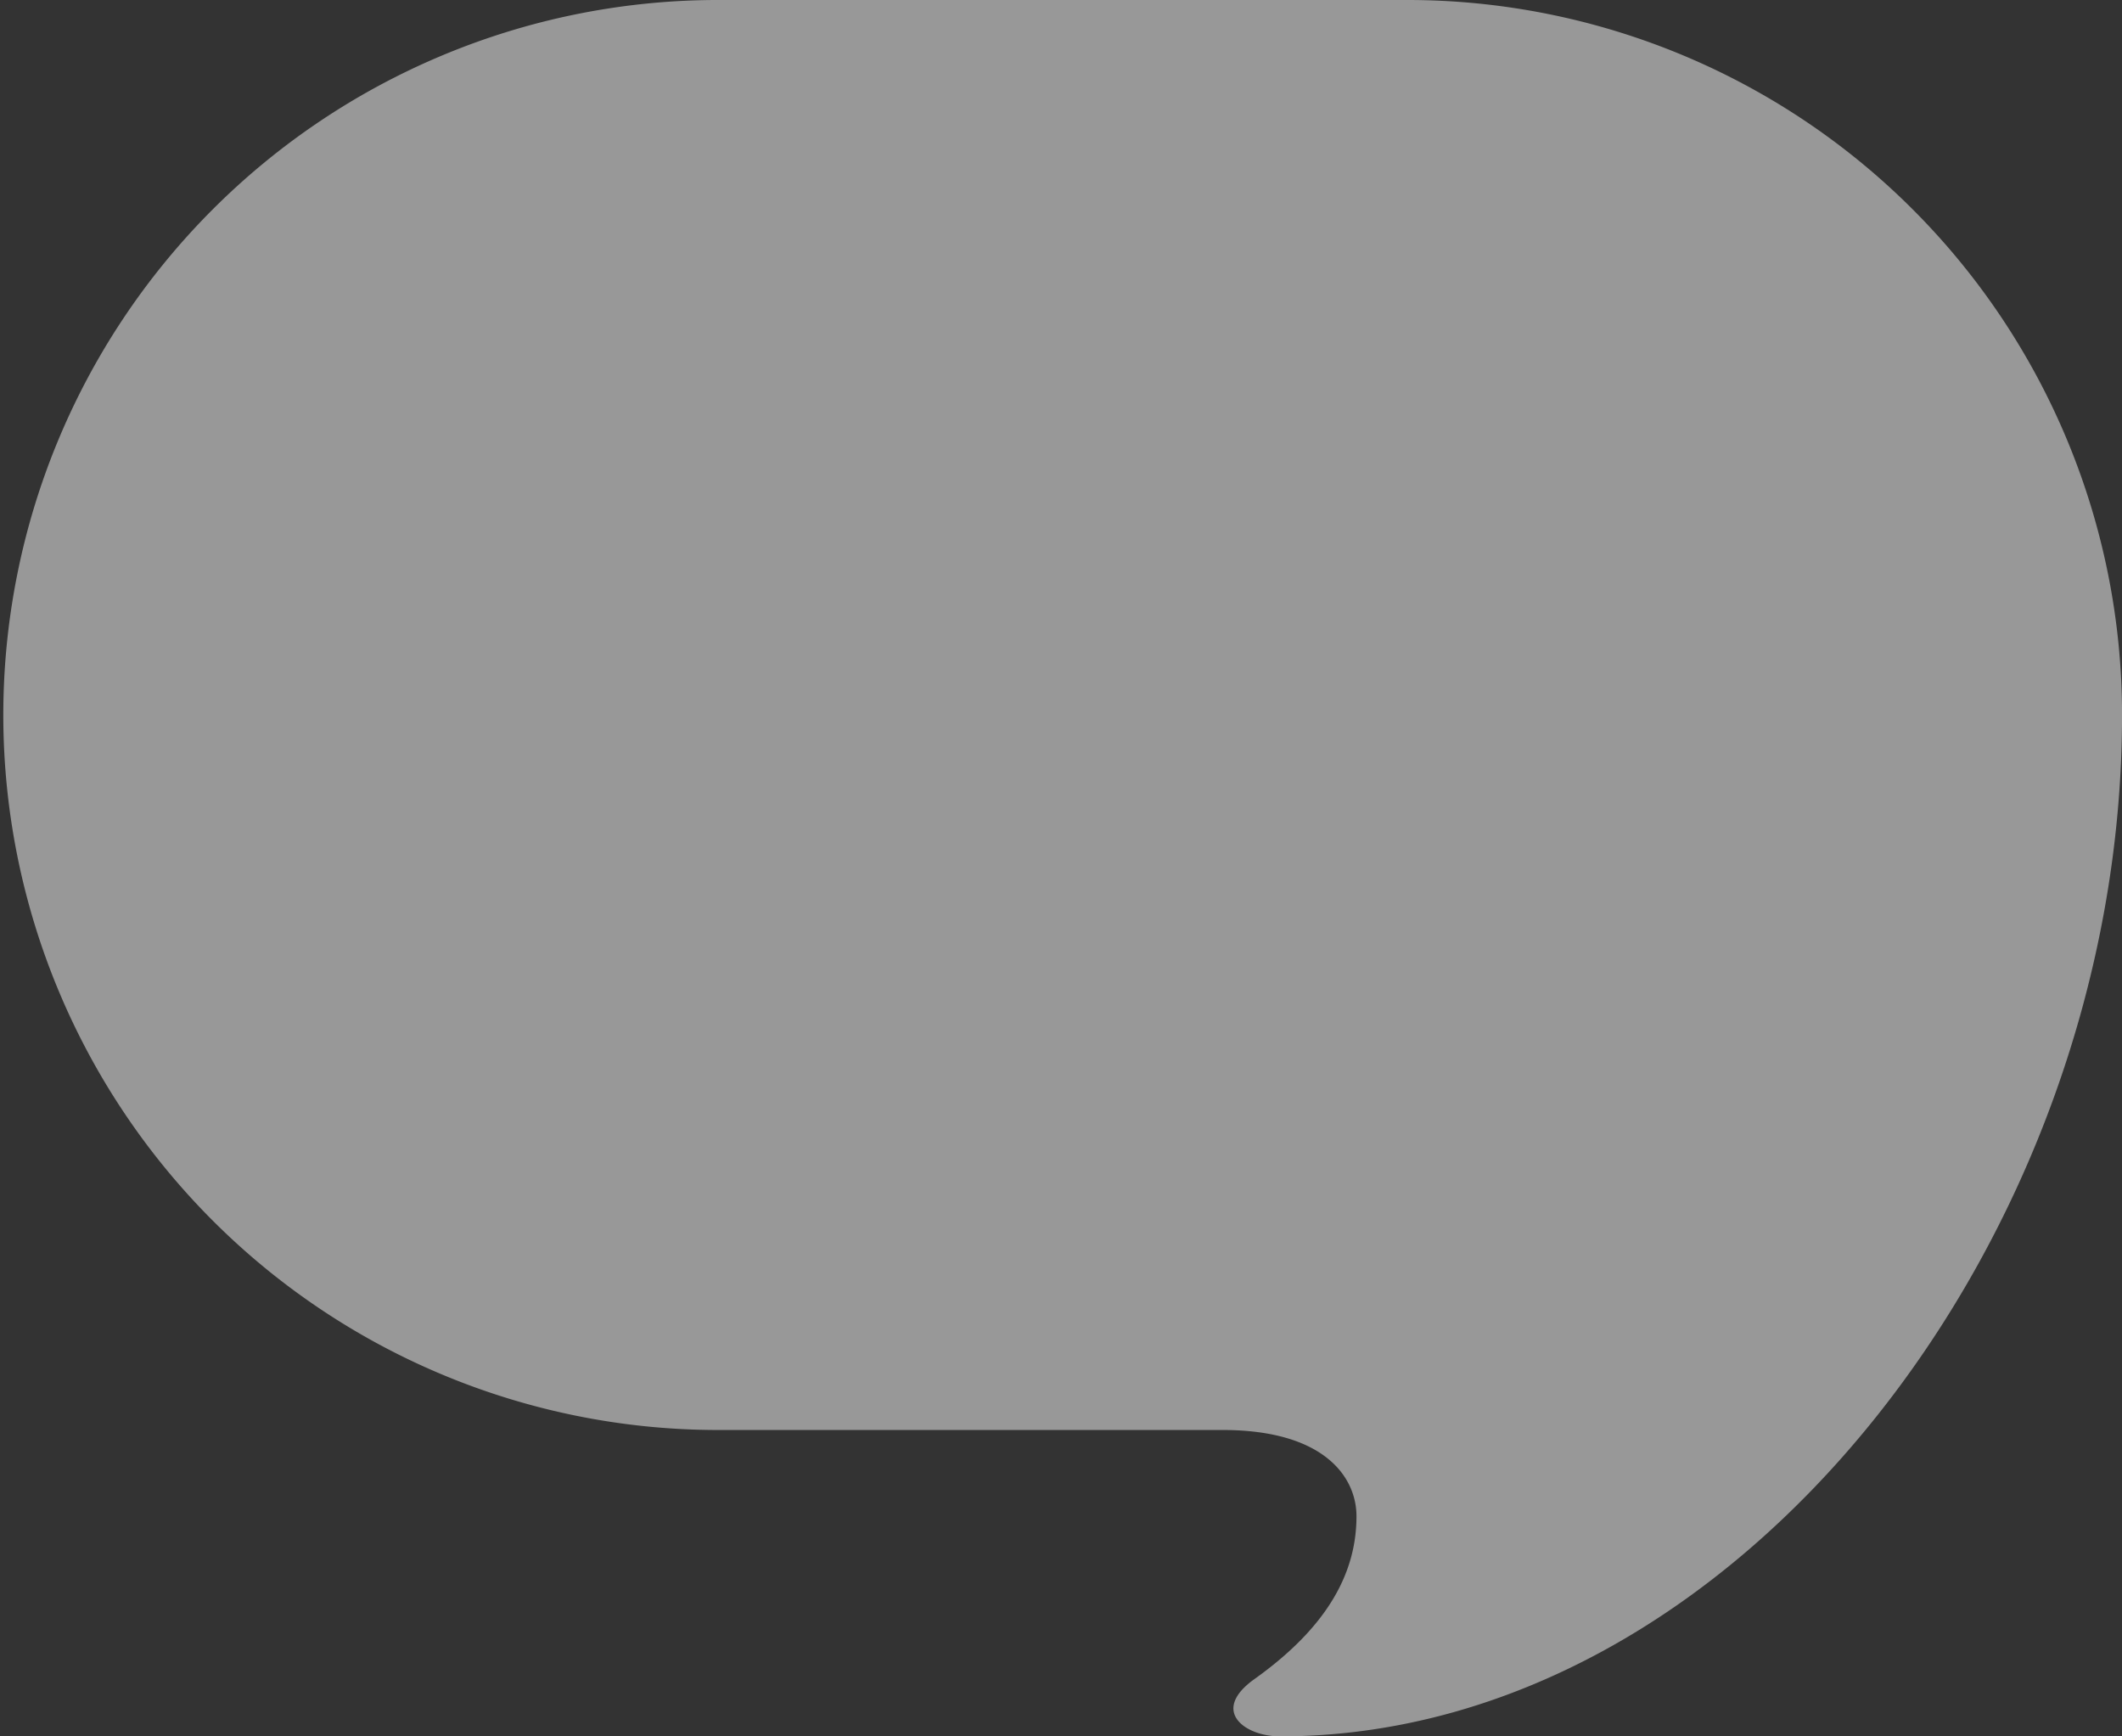
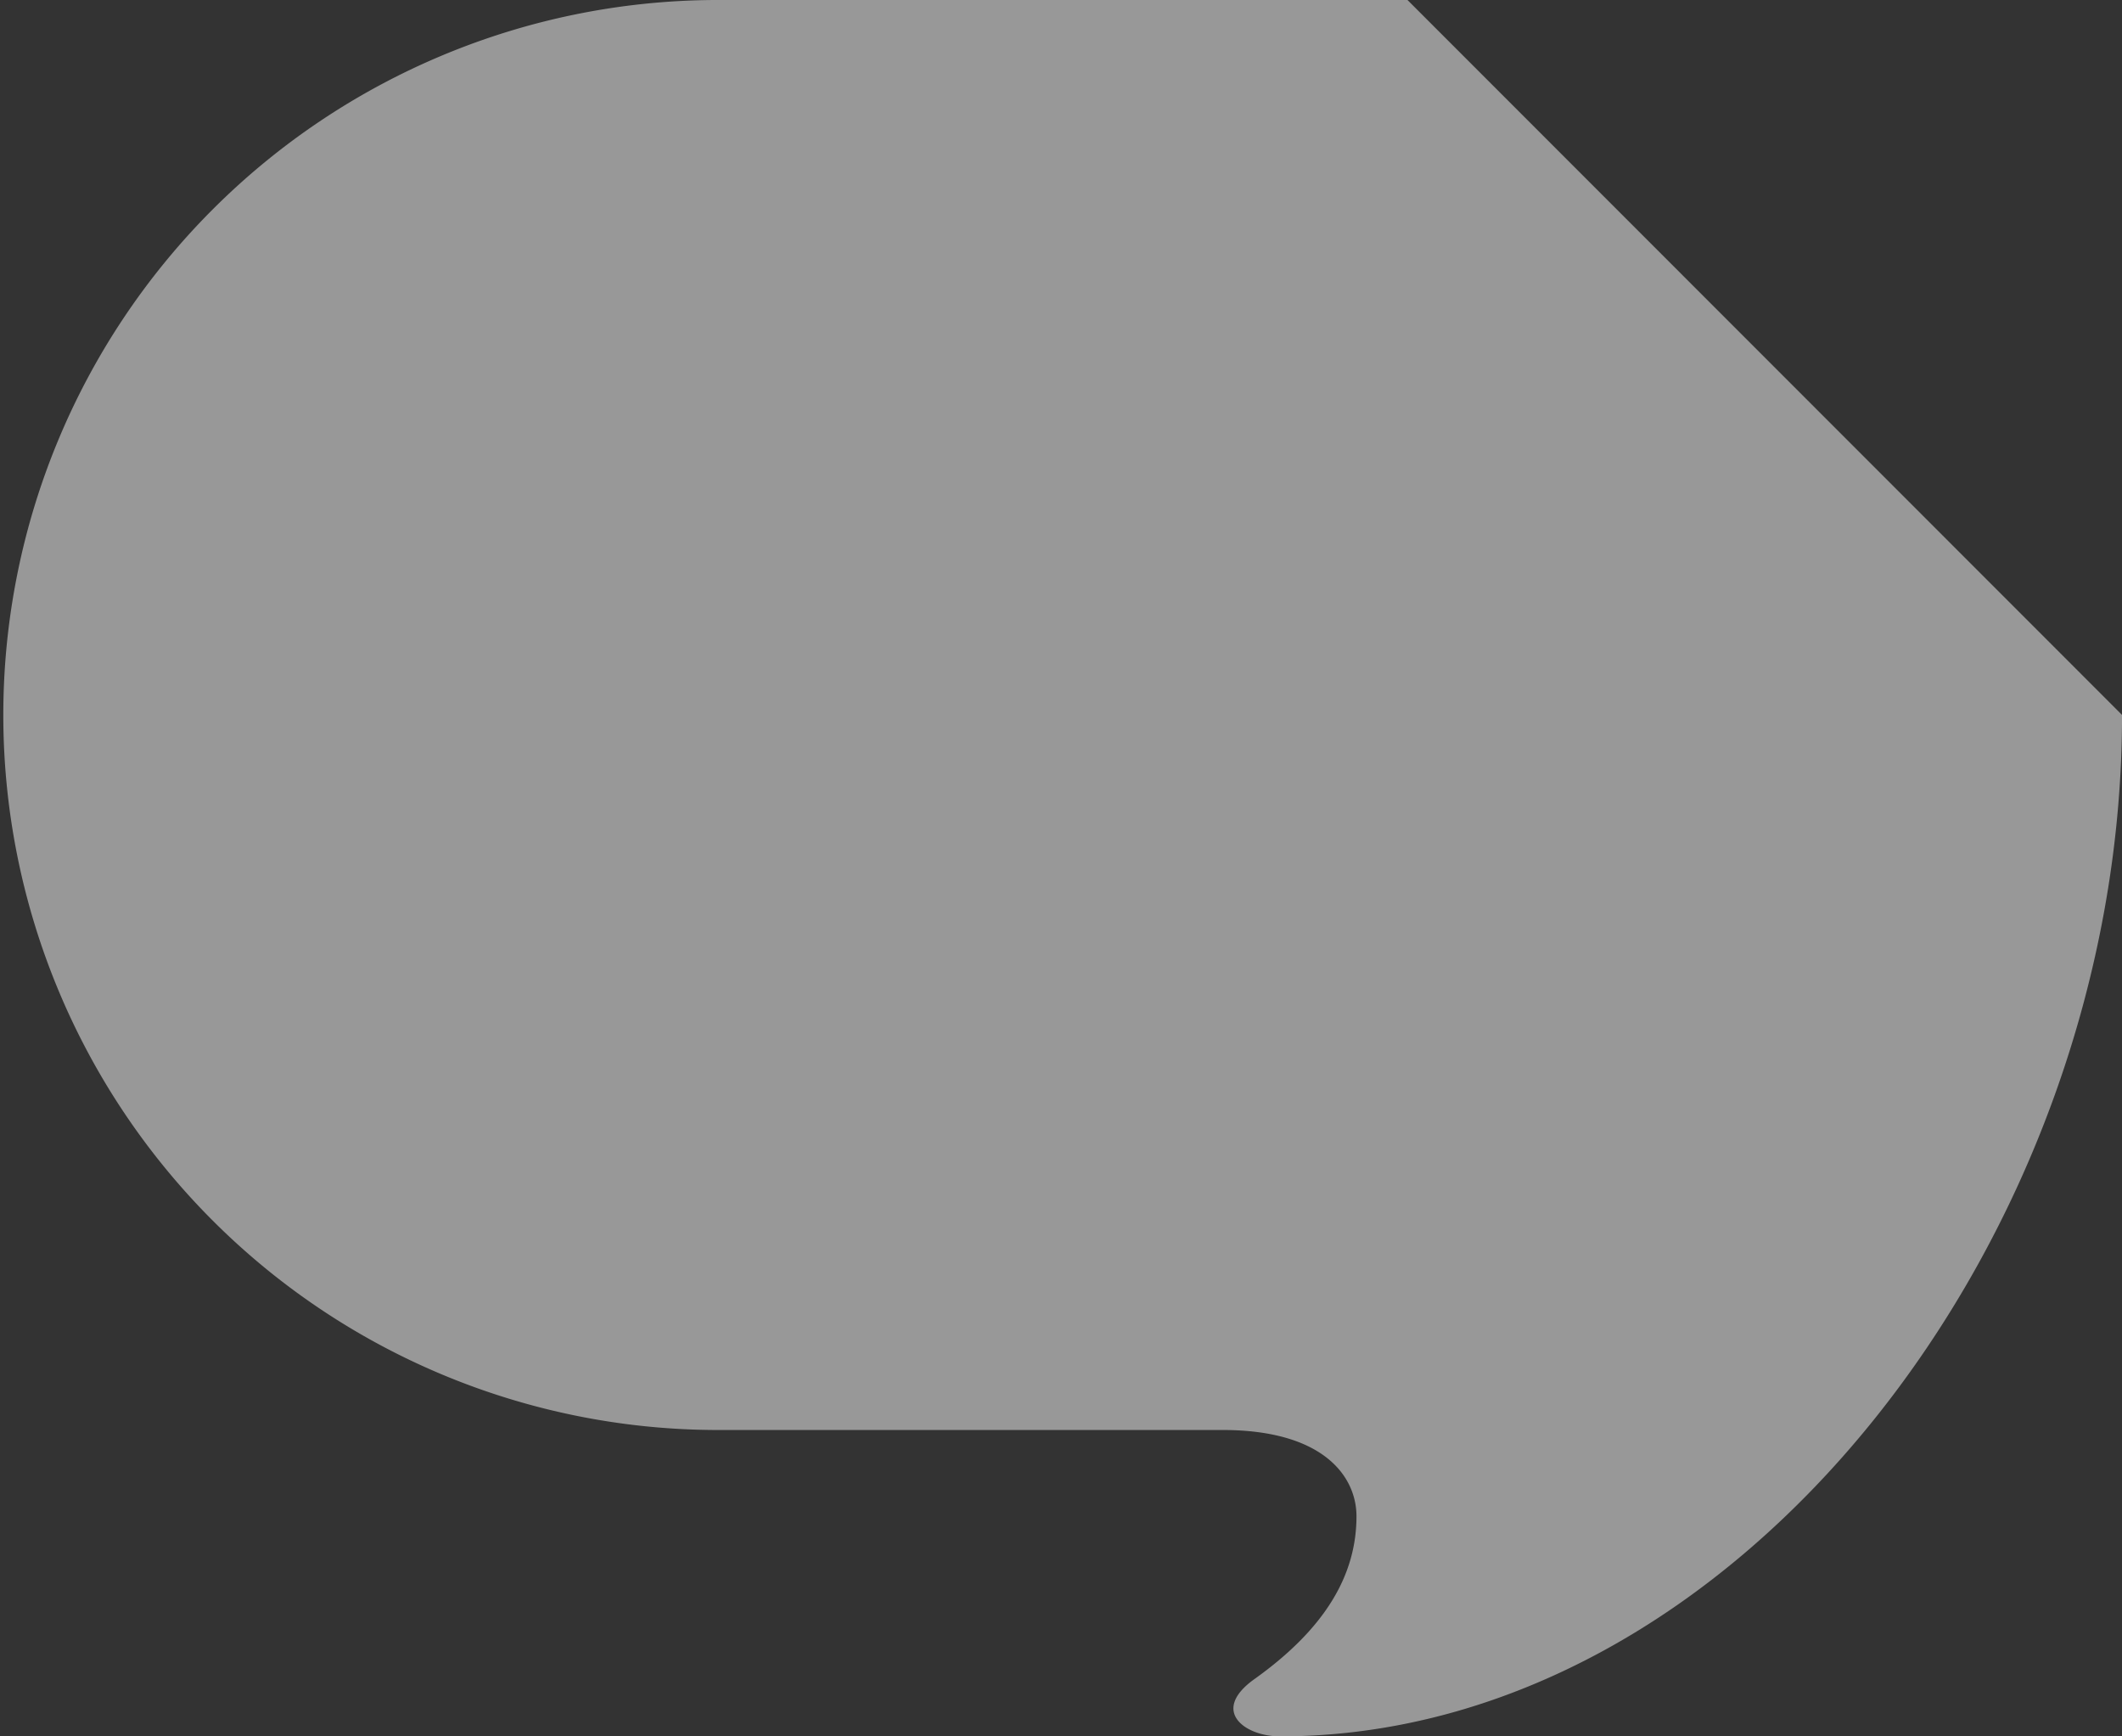
<svg xmlns="http://www.w3.org/2000/svg" width="110" height="90" viewBox="0 0 110 90">
  <rect x="0" y="0" width="110" height="90" fill="#333333" stroke="none" />
  <g id="吹き出しアイコン15" transform="translate(0 -46.658)" opacity="0.496">
-     <path id="パス_78" data-name="パス 78" d="M72.961,46.658H37.039a37.06,37.06,0,0,0,0,74.119H63.372c5.294,0,6.945,2.458,6.945,4.471,0,2.977-1.545,5.768-5.286,8.437-2.319,1.652-.5,2.973,1.321,2.973,23.643,0,43.65-25.808,43.65-52.943A37.05,37.05,0,0,0,72.961,46.658Z" transform="translate(0 0)" fill="#fff" />
+     <path id="パス_78" data-name="パス 78" d="M72.961,46.658H37.039a37.06,37.06,0,0,0,0,74.119H63.372c5.294,0,6.945,2.458,6.945,4.471,0,2.977-1.545,5.768-5.286,8.437-2.319,1.652-.5,2.973,1.321,2.973,23.643,0,43.65-25.808,43.65-52.943Z" transform="translate(0 0)" fill="#fff" />
  </g>
</svg>